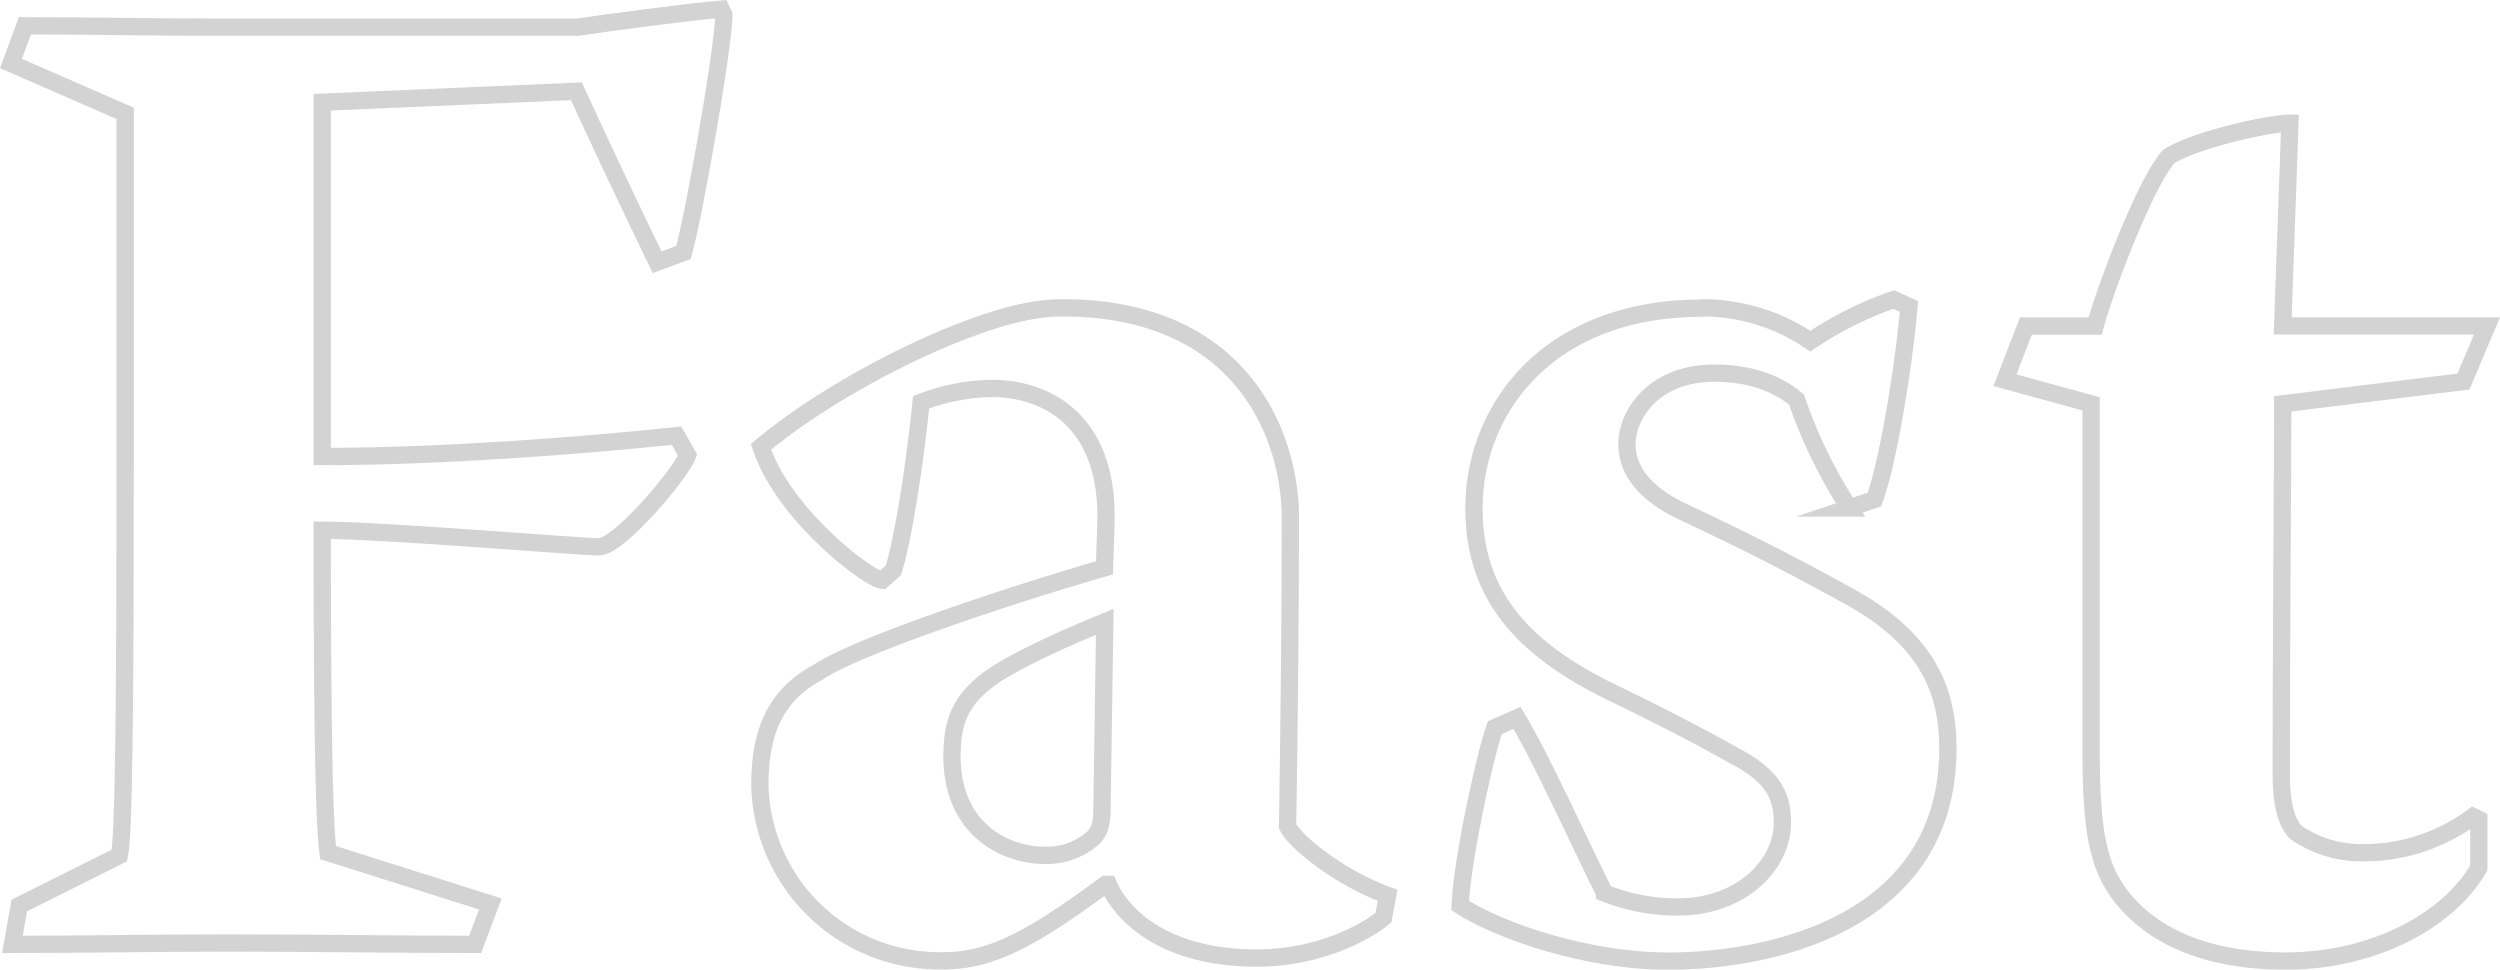
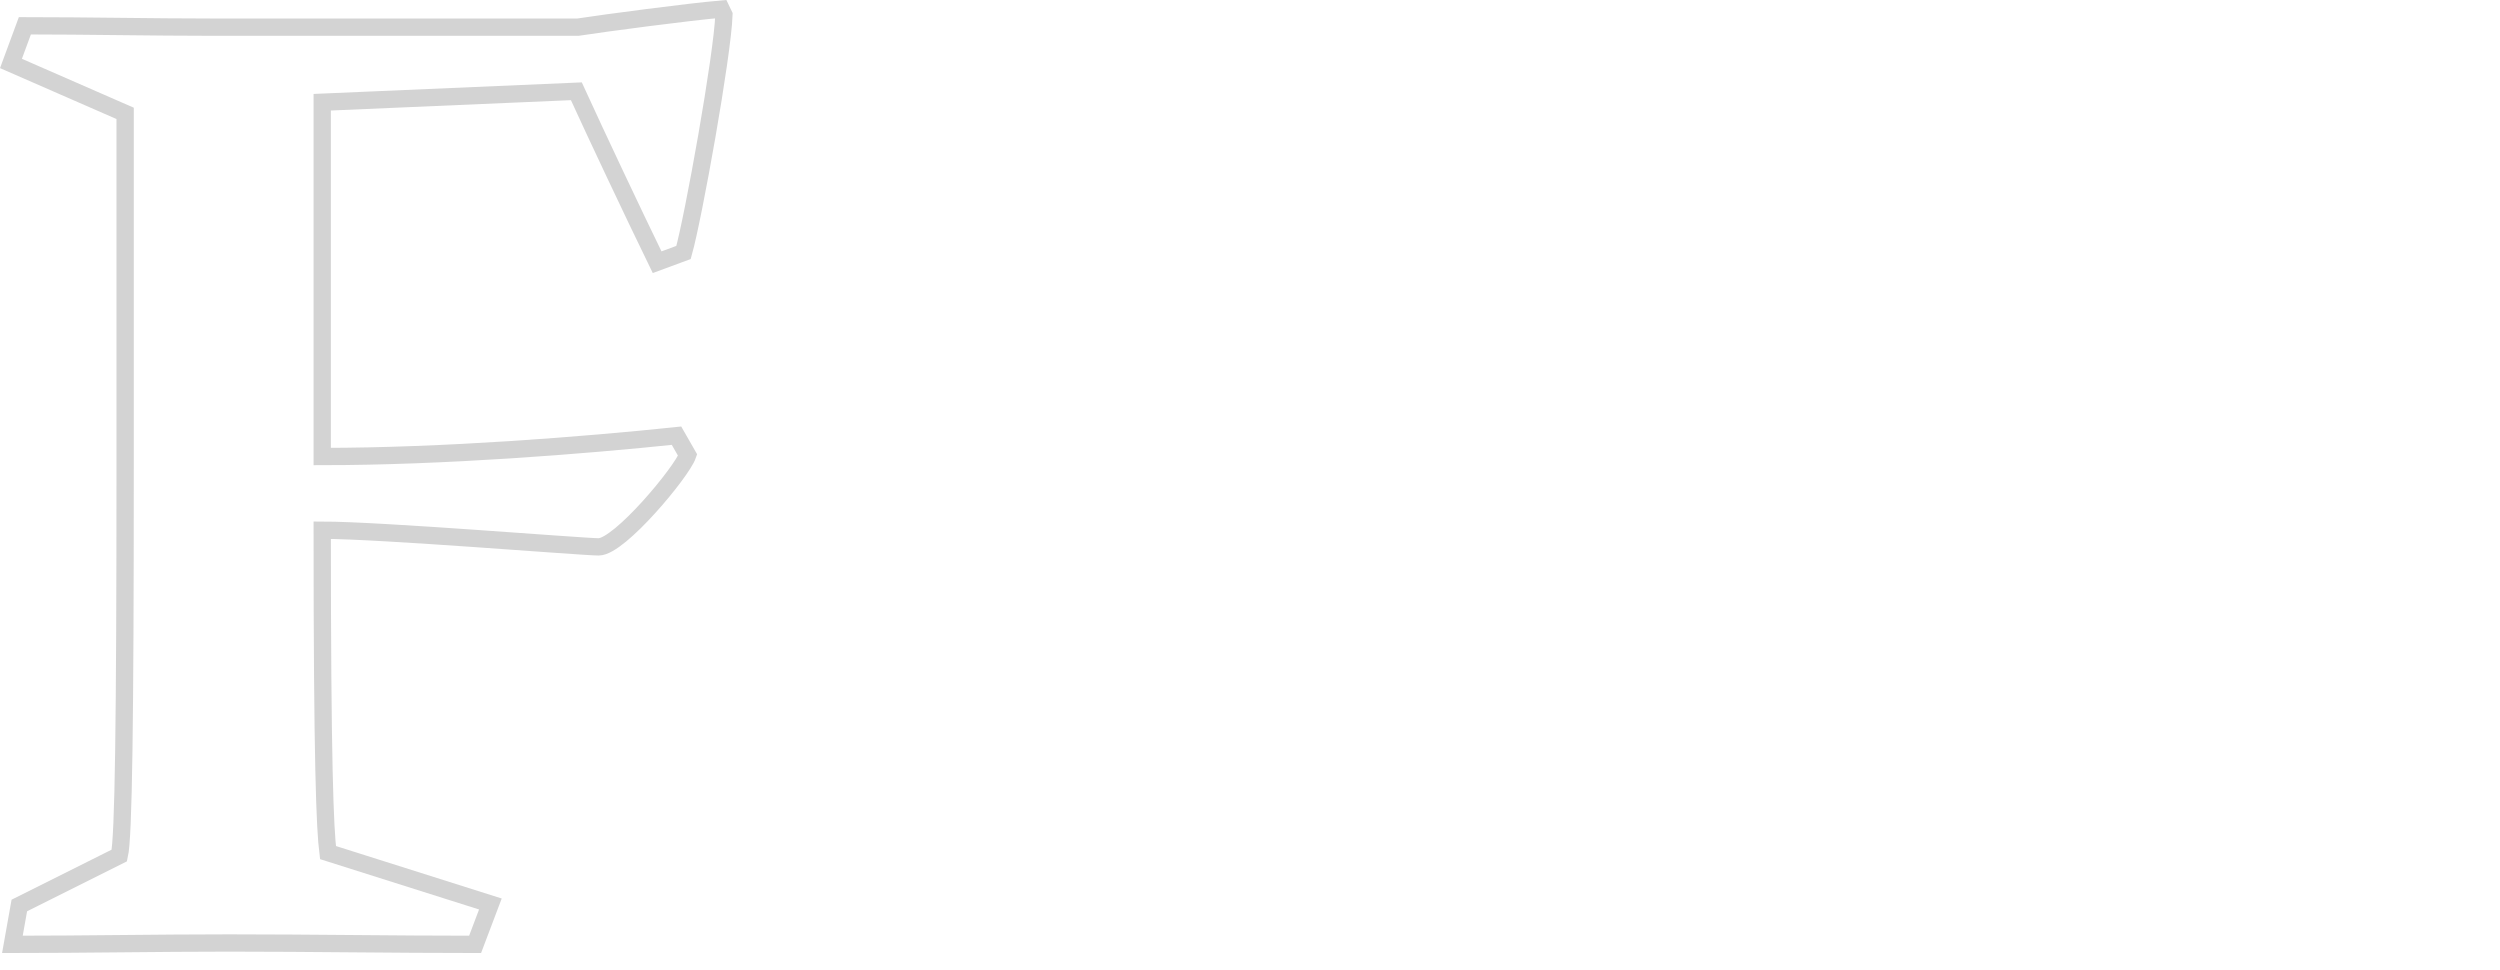
<svg xmlns="http://www.w3.org/2000/svg" viewBox="0 0 433.33 168.06">
  <defs>
    <style>.cls-1{fill:none;stroke:#d3d3d3;stroke-miterlimit:10;stroke-width:3px;}</style>
  </defs>
  <g id="Layer_2" data-name="Layer 2">
    <g id="Layer_1-2" data-name="Layer 1">
      <path class="cls-1" d="M4.31,4.47c10.83,0,21.91.24,32.75.24h63.1C104.74,4,119.43,2.06,125,1.58l.48,1c-.24,7-5.3,35.16-7,41.18l-4.58,1.69c-4.34-8.91-10.36-21.68-14-29.63L55.85,17.72V79.13c20.95,0,45.28-1.92,61.41-3.61l1.93,3.37c-1,2.89-11.8,15.9-15.42,15.9-2.89,0-37.81-2.89-47.92-2.89,0,40.46.48,51.78,1,55.88L85,156.69l-2.65,7c-14,0-28.42-.24-42.63-.24-12.52,0-25,.24-37.57.24l1.2-6.74,17.34-8.67c.73-3.13,1-23.12,1-67V19.65L1.9,11Z" />
-       <path class="cls-1" d="M191.68,91.18c.72-18.79-10.84-23.85-19.75-23.85a35.47,35.47,0,0,0-12.28,2.41c-1,10.12-3.13,24.09-4.82,29.14l-1.93,1.69c-2.4-.24-17.1-11.32-21-23.12,9.15-7.71,23.84-15.9,35.4-20.23,6.27-2.41,11.81-3.86,16.86-3.86,31.07,0,39.5,22.16,39.5,36.37,0,17.34-.24,38.3-.48,53.47,1.2,2.65,8.91,8.91,17.34,12l-.72,3.86c-2.89,2.4-11.08,7-21.92,7-16.38,0-23.6-7.71-25.77-12.77h-.48c-12.76,9.4-19.75,13.25-28.18,13.25A31.14,31.14,0,0,1,131.71,136c0-10.11,3.37-15.89,10.12-19.5,6.74-4.58,34.44-13.73,49.61-18.07ZM165,130.92c0,13.24,9.63,17.34,16.13,17.34a12.2,12.2,0,0,0,8.19-2.89c1.45-1.21,1.69-3.13,1.69-5.3l.48-32.28c-5.3,2.17-13.73,5.79-19,9.16-5.3,3.61-7.46,7.22-7.46,13.73Z" />
-       <path class="cls-1" d="M295.24,53.36a33.19,33.19,0,0,1,18.54,5.78,62.4,62.4,0,0,1,14.45-7.22l2.65,1.2c-1,11.56-3.85,27.94-6,33.48l-4.34,1.45a85.43,85.43,0,0,1-9.15-18.79c-1.44-1.2-5.78-4.58-14.21-4.58C286.57,64.68,282,71.91,282,77c0,4.33,2.89,8.43,9.39,11.56,12.29,5.78,19.75,9.63,28.9,14.69,13.73,7.47,17.34,16.38,17.34,26.49,0,30.35-30.82,36.85-48.41,36.85-14.69,0-29.86-5.54-36.12-9.63.24-7.47,4.33-26.25,6-30.83l3.85-1.69c4.34,7.23,10.84,21.68,15.18,30.35a33.55,33.55,0,0,0,12.76,2.41c10.6,0,18.06-7,18.06-14.69,0-4.82-1.92-8.19-8.43-11.56q-9-5.07-20.95-10.84c-14.93-7.23-24.08-16.38-24.08-32,0-17.35,13-34.69,39.49-34.69Z" />
-       <path class="cls-1" d="M431.07,56.5,427,66.13,395.66,70c0,15.66-.24,37.33-.24,64.31,0,6,1.21,8.43,2.41,9.87a19.75,19.75,0,0,0,11.32,3.62,31.76,31.76,0,0,0,19.51-6.27l1,.49v8.43c-5.3,9.15-18.3,16.13-33.48,16.13-13,0-22.63-3.85-28.42-11.08-3.85-5-5.3-10.59-5.3-25V70l-14.93-4.09,3.62-9.39h12c1.68-6.27,8.67-24.81,12.76-29.39,5.06-3.13,17.83-5.78,21-5.78L395.66,56.5Z" />
    </g>
  </g>
</svg>